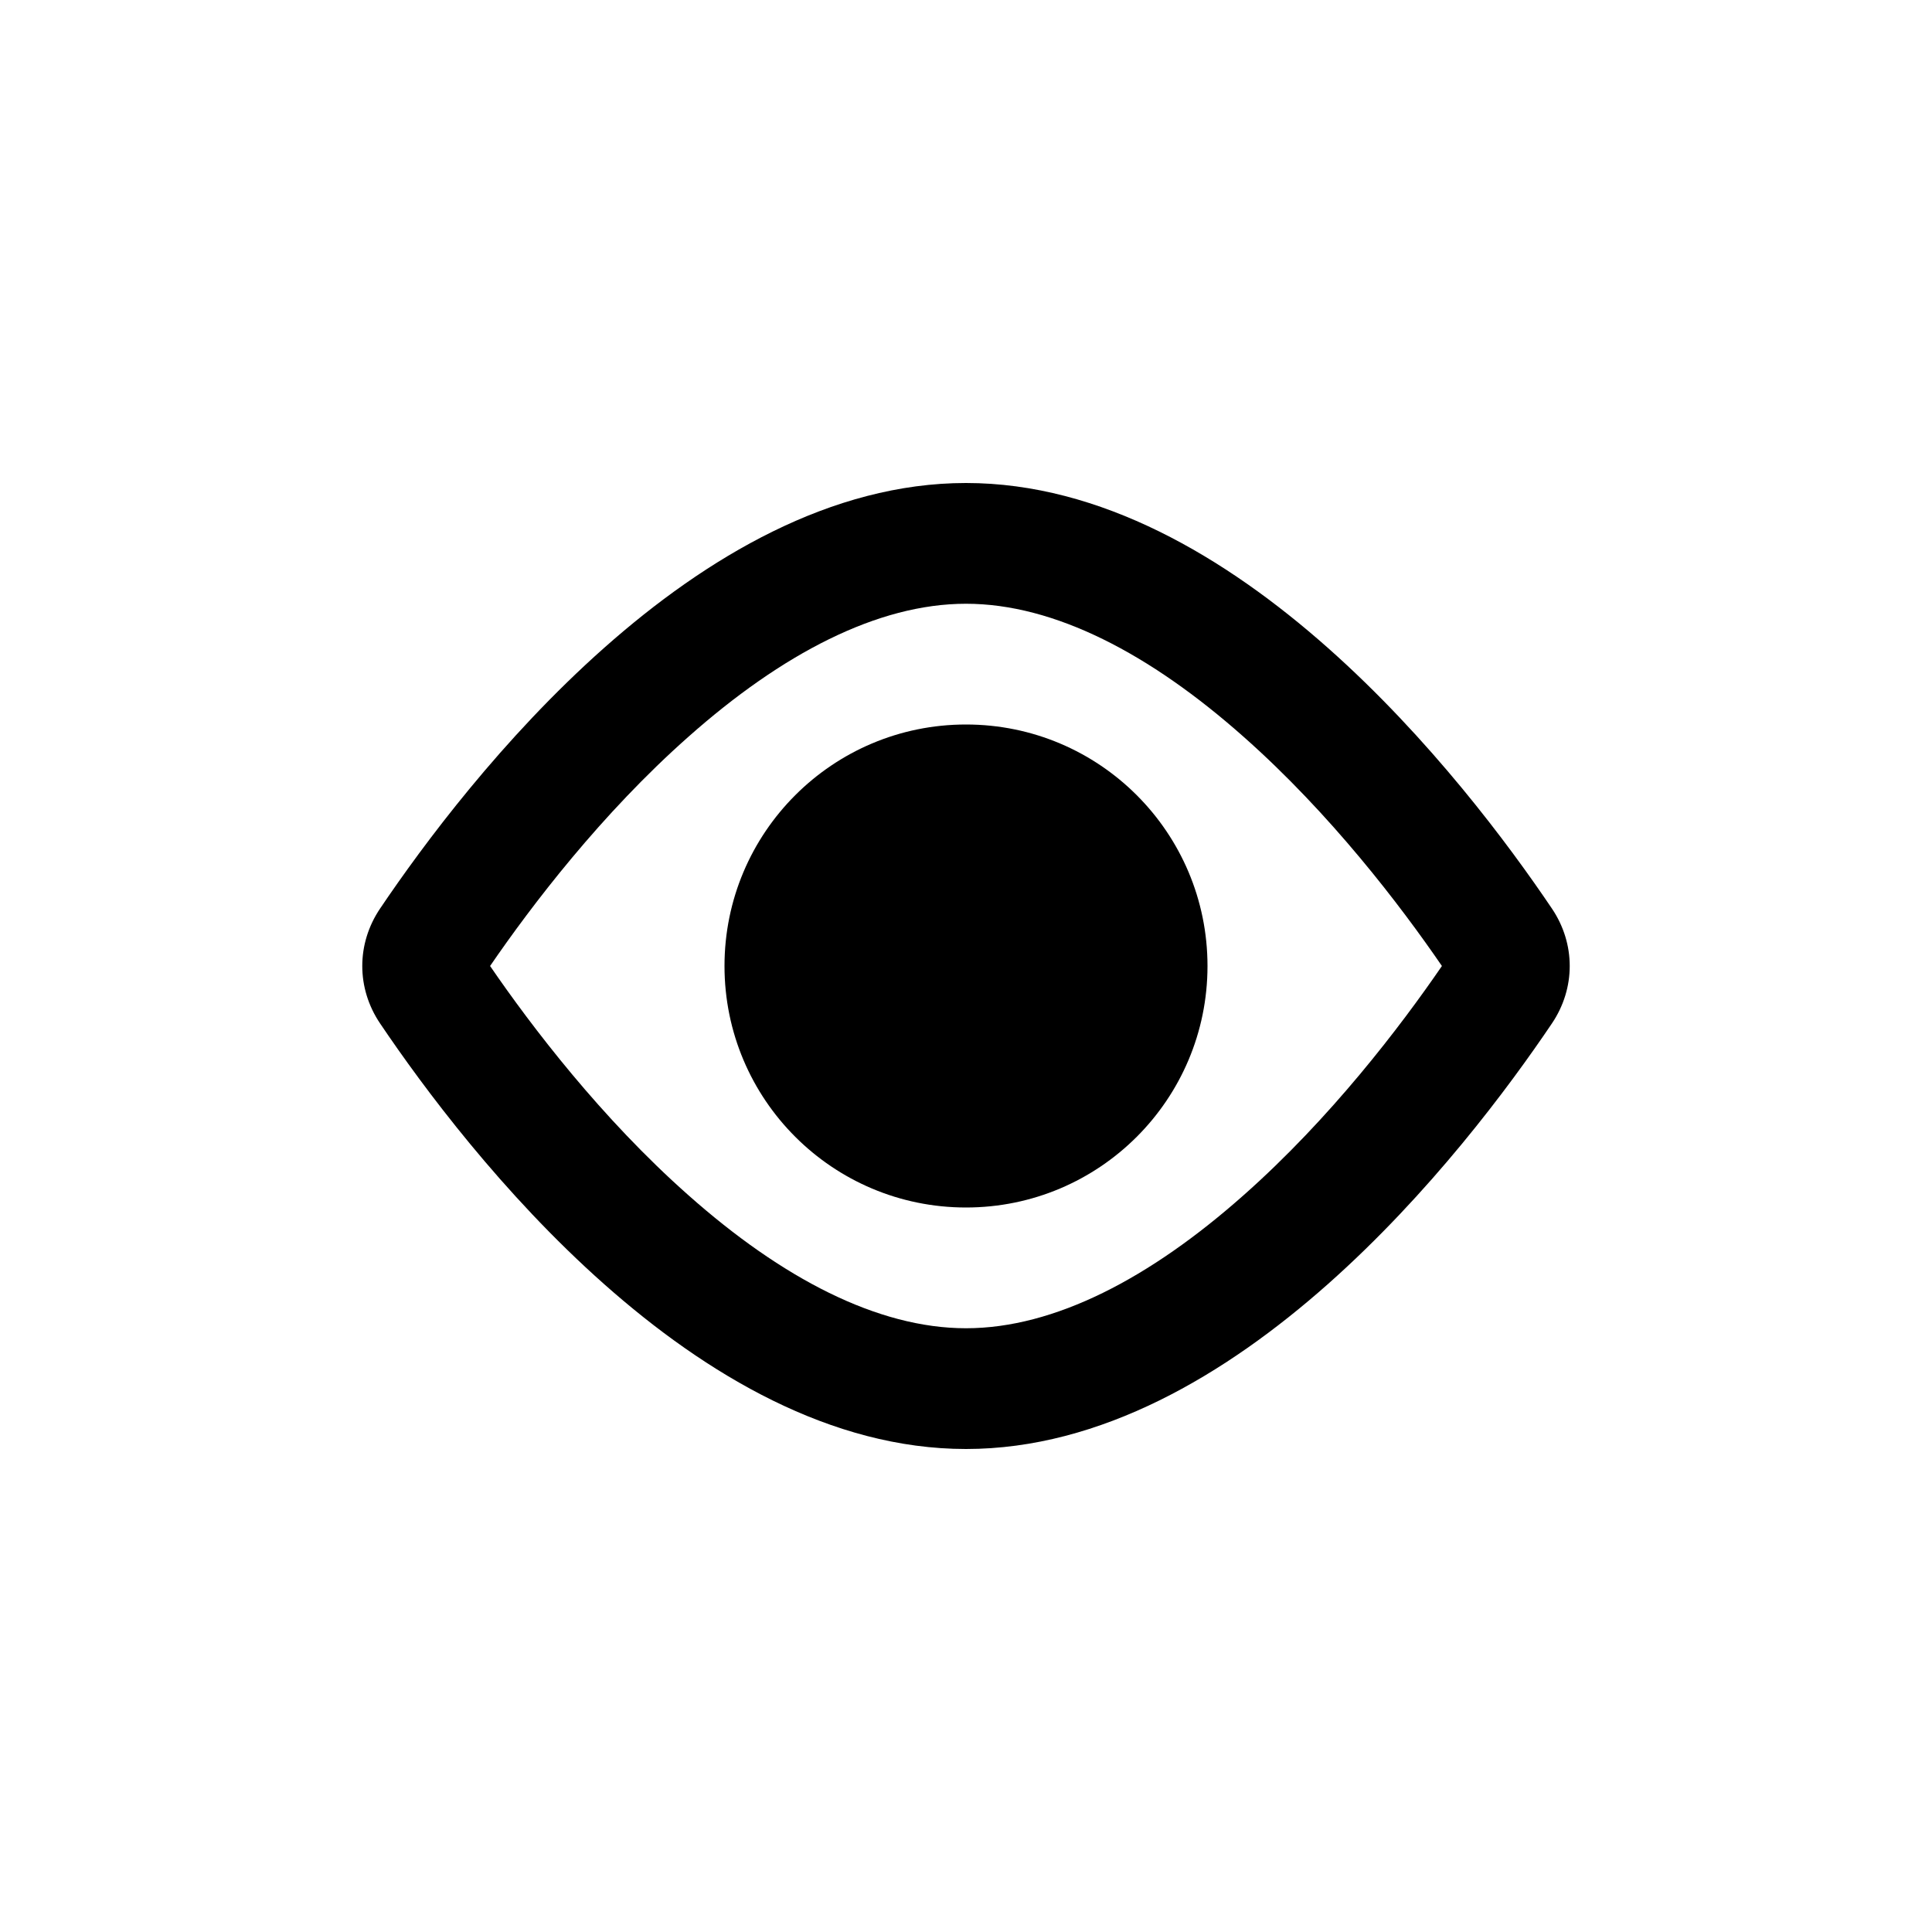
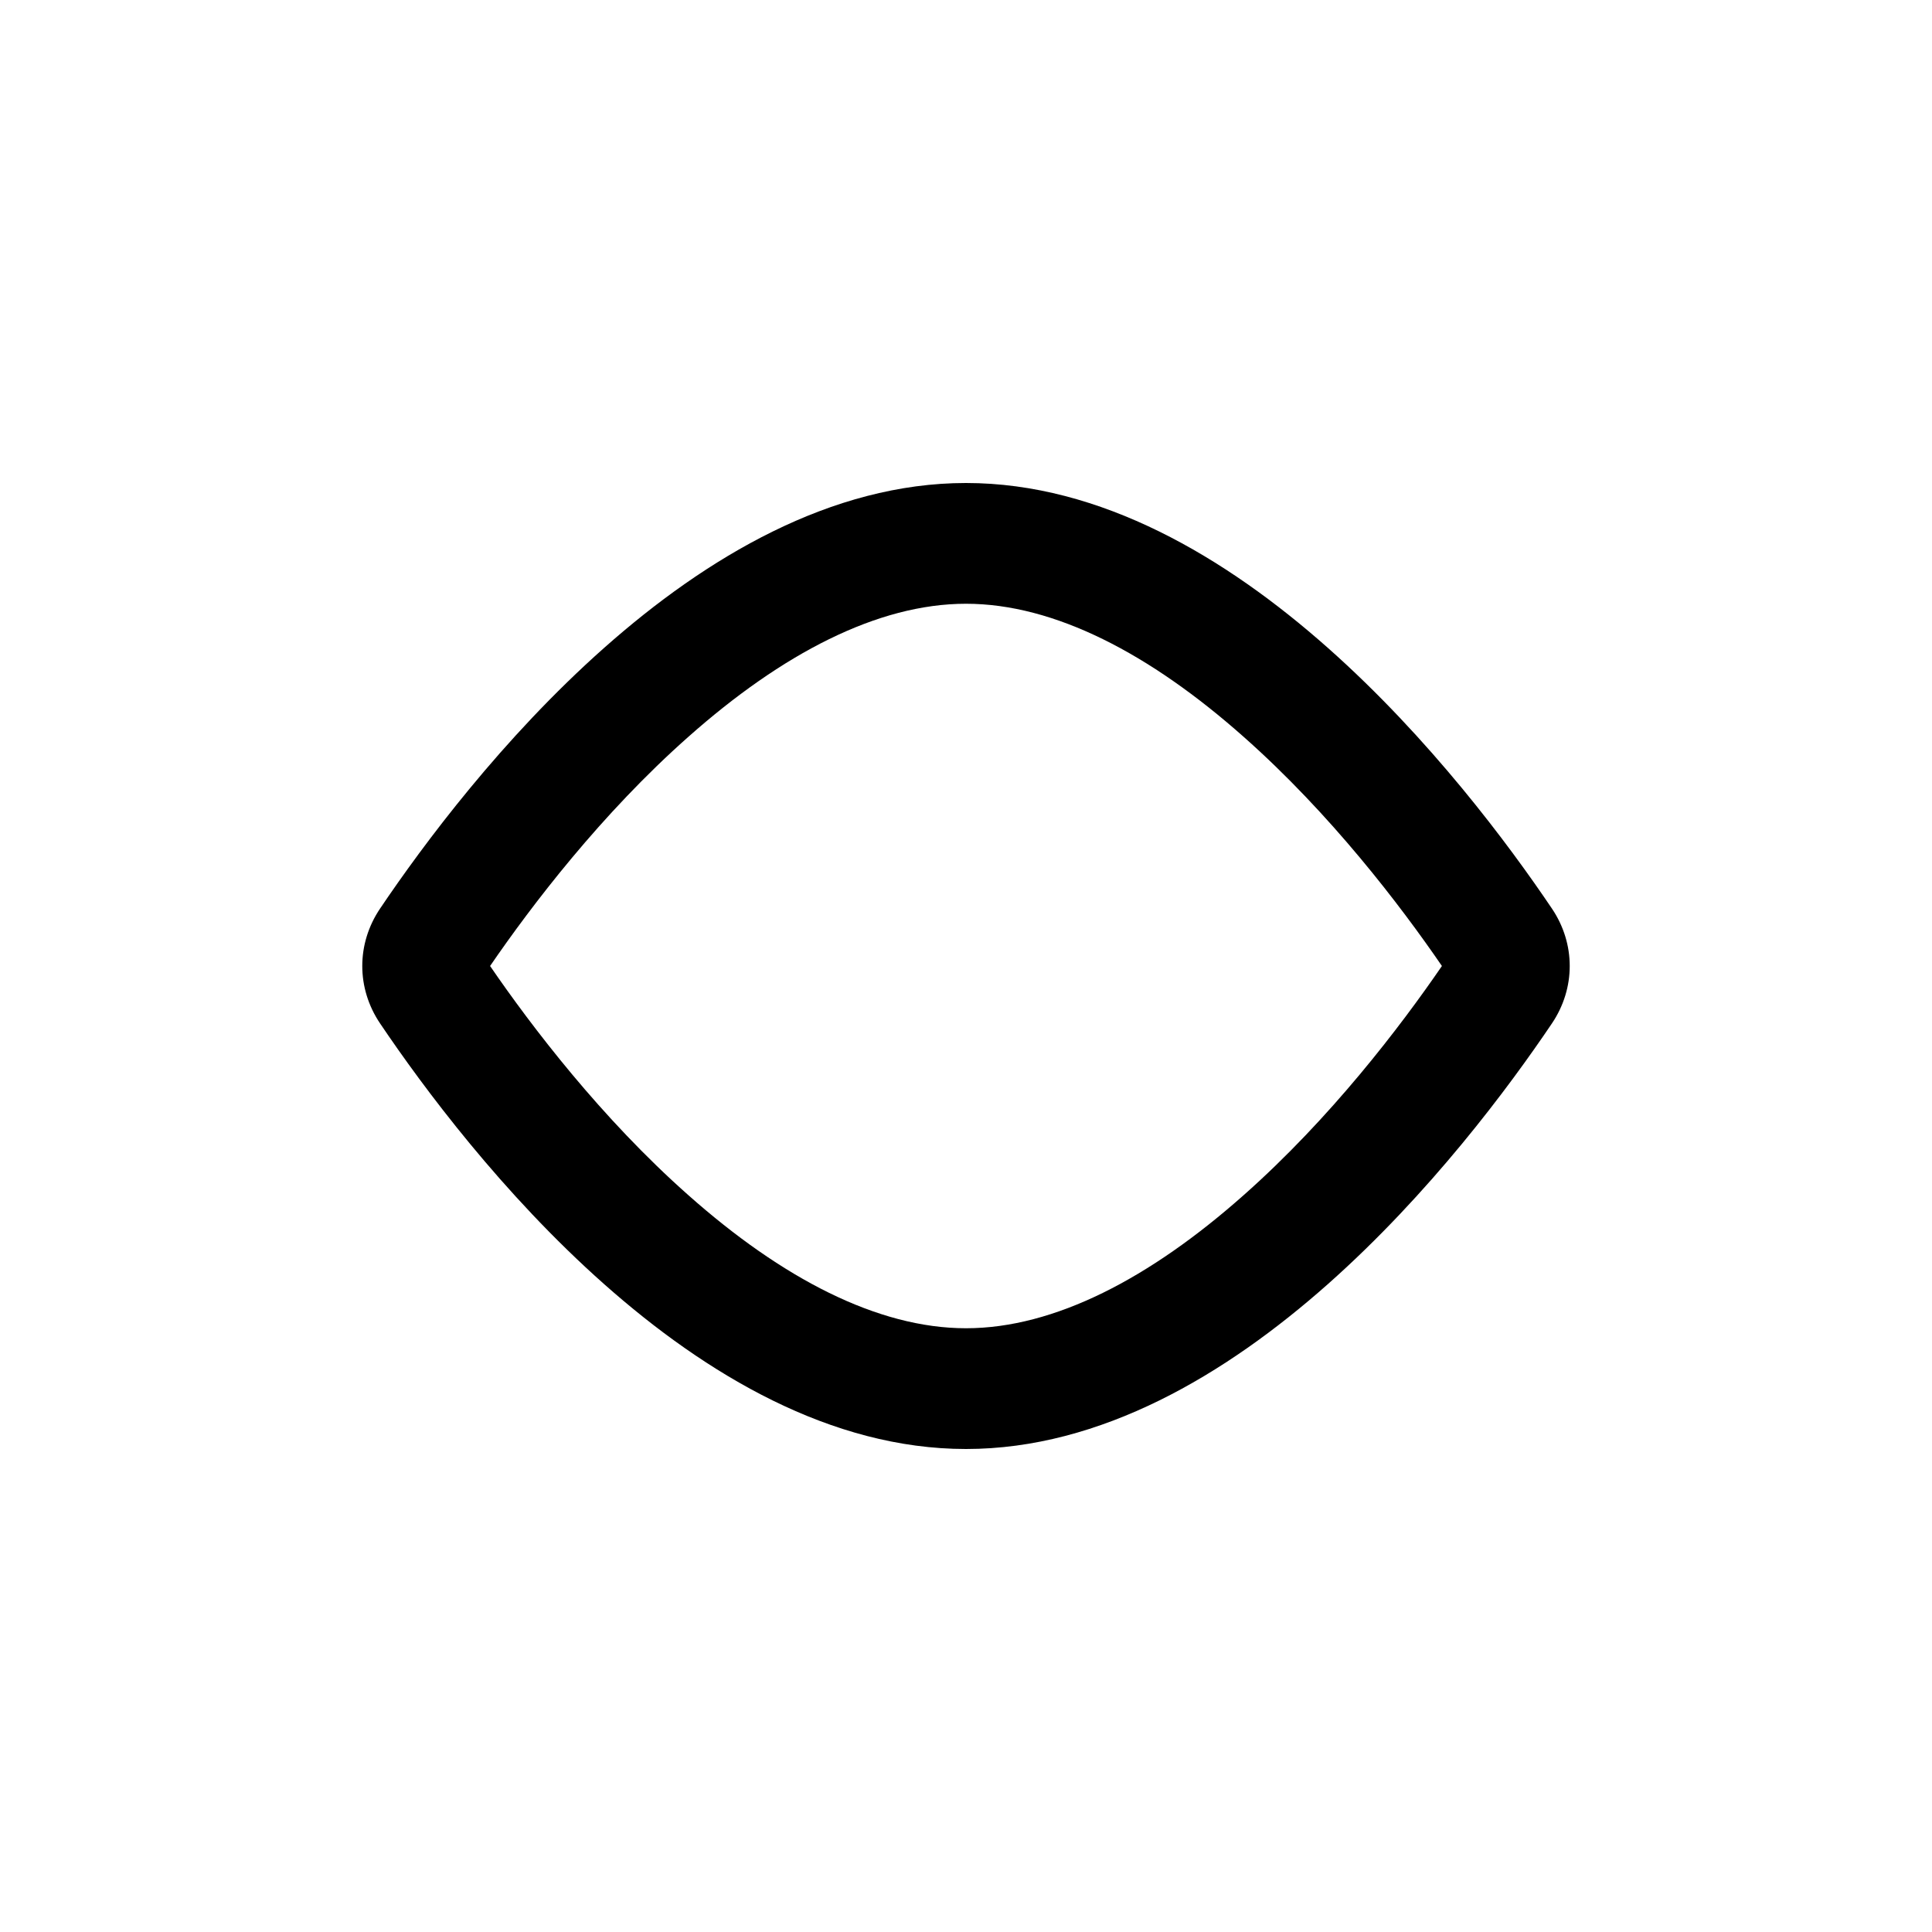
<svg xmlns="http://www.w3.org/2000/svg" width="18" height="18" viewBox="0 0 18 18" fill="none">
-   <path d="M11.25 9C11.25 10.243 10.243 11.25 9 11.25C7.757 11.25 6.75 10.243 6.75 9C6.75 7.757 7.757 6.75 9 6.75C10.243 6.75 11.25 7.757 11.25 9Z" fill="black" />
  <path fill-rule="evenodd" clip-rule="evenodd" d="M13.434 9C13.048 8.437 12.397 7.582 11.588 6.866C10.716 6.092 9.825 5.625 9 5.625C8.175 5.625 7.284 6.092 6.412 6.866C5.603 7.582 4.952 8.437 4.566 9C4.952 9.563 5.603 10.418 6.412 11.134C7.284 11.908 8.175 12.375 9 12.375C9.825 12.375 10.716 11.908 11.588 11.134C12.397 10.418 13.048 9.563 13.434 9ZM14.459 9.535C14.68 9.207 14.68 8.793 14.459 8.465C13.655 7.273 11.514 4.5 9 4.5C6.486 4.5 4.345 7.273 3.541 8.465C3.32 8.793 3.32 9.207 3.541 9.535C4.345 10.727 6.486 13.5 9 13.5C11.514 13.5 13.655 10.727 14.459 9.535Z" fill="black" />
</svg>